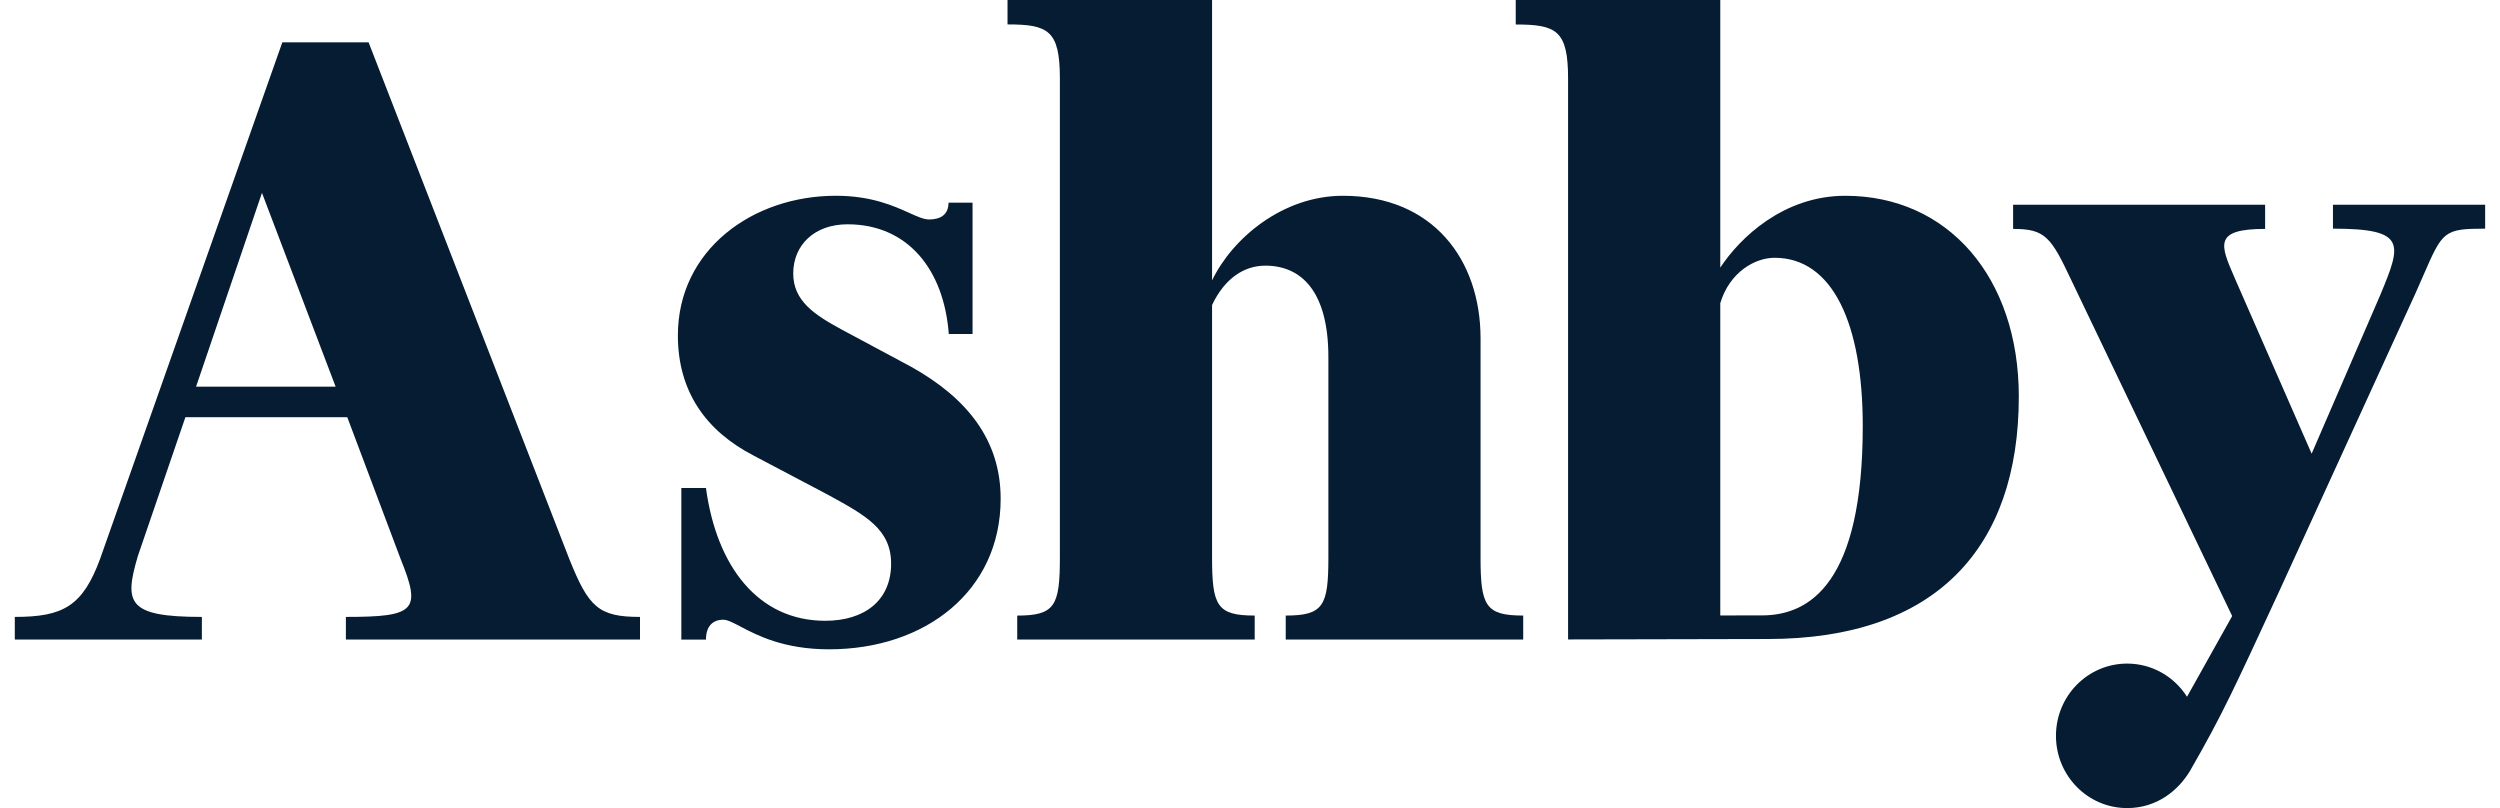
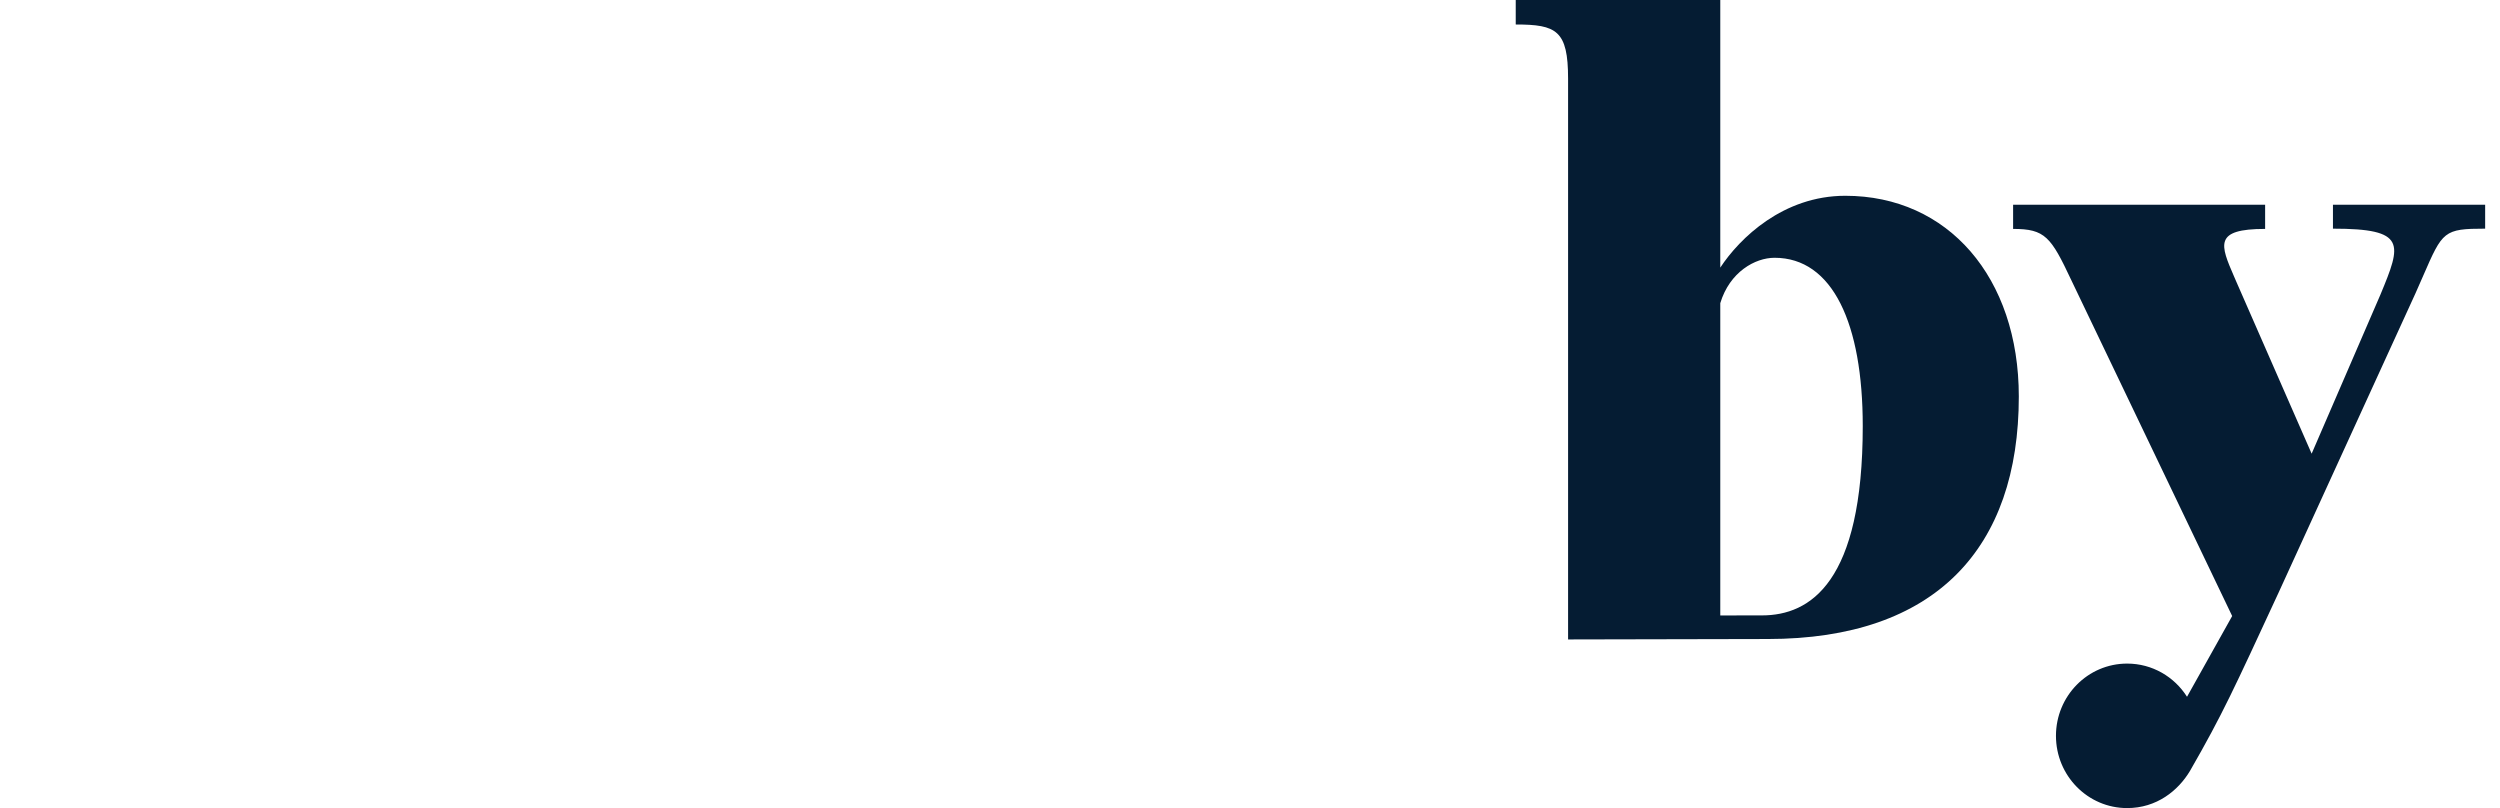
<svg xmlns="http://www.w3.org/2000/svg" width="99" height="32" viewBox="0 0 99 32" fill="none">
-   <path d="M49.686 24.376V25.325H40.282V24.377C41.779 24.377 41.971 23.987 41.971 22.078V3.11C41.971 1.201 41.511 0.967 39.898 0.967V0H47.998V11.104C48.804 9.429 50.8 7.753 53.179 7.753C56.749 7.753 58.63 10.286 58.63 13.403V22.077C58.63 23.987 58.822 24.376 60.319 24.376V25.325H50.915V24.376C52.412 24.376 52.604 23.987 52.604 22.077V14.143C52.604 11.533 51.529 10.52 50.109 10.52C49.264 10.52 48.496 11.026 47.998 12.078V22.077C47.998 23.987 48.189 24.376 49.686 24.376Z" fill="#051C33" />
  <path fill-rule="evenodd" clip-rule="evenodd" d="M70.002 25.305L62.096 25.322V3.113C62.096 1.204 61.636 0.97 60.023 0.97V0H68.123V10.598C68.89 9.429 70.617 7.753 73.074 7.753C77.143 7.753 79.945 10.987 79.945 15.702C79.945 21.702 76.657 25.305 70.002 25.305ZM69.773 24.37C71.692 24.37 73.765 23.056 73.765 16.87C73.765 12.819 72.575 10.208 70.272 10.208C69.502 10.208 68.496 10.77 68.123 12.005V24.372L69.773 24.37Z" fill="#051C33" />
-   <path d="M35.288 22.324C35.288 23.765 34.252 24.583 32.678 24.583C30.03 24.583 28.378 22.441 27.956 19.324H26.981V25.327H27.956C27.956 24.808 28.218 24.541 28.64 24.541C28.808 24.541 29.025 24.655 29.323 24.812C29.982 25.158 31.036 25.713 32.832 25.713C36.632 25.713 39.626 23.415 39.626 19.752C39.626 17.375 38.244 15.739 36.094 14.531L33.331 13.051C32.256 12.466 31.412 11.921 31.412 10.83C31.412 9.7 32.256 8.882 33.561 8.882C35.941 8.882 37.38 10.667 37.572 13.226H38.513V8.025H37.561C37.561 8.495 37.254 8.691 36.793 8.691C36.58 8.691 36.327 8.577 35.999 8.428C35.384 8.151 34.501 7.752 33.1 7.752C29.799 7.752 26.844 9.895 26.844 13.284C26.844 15.505 27.957 17.064 29.838 18.038L32.793 19.596C34.29 20.415 35.288 20.96 35.288 22.324Z" fill="#051C33" />
-   <path fill-rule="evenodd" clip-rule="evenodd" d="M7.994 24.43V25.326H0.586V24.43C2.505 24.43 3.273 24.002 3.964 22.131L11.18 1.676H14.596L22.542 22.131C23.309 24.04 23.693 24.43 25.344 24.43V25.326H13.697V24.43C16.46 24.43 16.693 24.177 15.863 22.131L13.752 16.521H7.342L5.461 22.014C4.912 23.873 5.032 24.43 7.994 24.43ZM10.374 7.637L7.764 15.313H13.291L10.374 7.637Z" fill="#051C33" />
  <path d="M88.394 24.395L82.022 11.091C81.216 9.377 80.985 9.065 79.719 9.065V8.108H89.699V9.065C87.652 9.065 87.923 9.69 88.479 10.973L88.483 10.981C88.504 11.03 88.525 11.079 88.547 11.13L91.541 17.966L94.266 11.665C95.103 9.649 95.311 9.055 92.385 9.055V8.108H98.412V9.055C96.771 9.055 96.725 9.161 95.964 10.908C95.871 11.122 95.767 11.36 95.648 11.626L90.236 23.459C88.462 27.288 88.018 28.279 86.723 30.529C86.255 31.311 85.404 32 84.235 32C82.678 32 81.416 30.719 81.416 29.139C81.416 27.558 82.678 26.278 84.235 26.278C85.23 26.278 86.105 26.801 86.606 27.592L88.394 24.395Z" fill="#051C33" />
</svg>